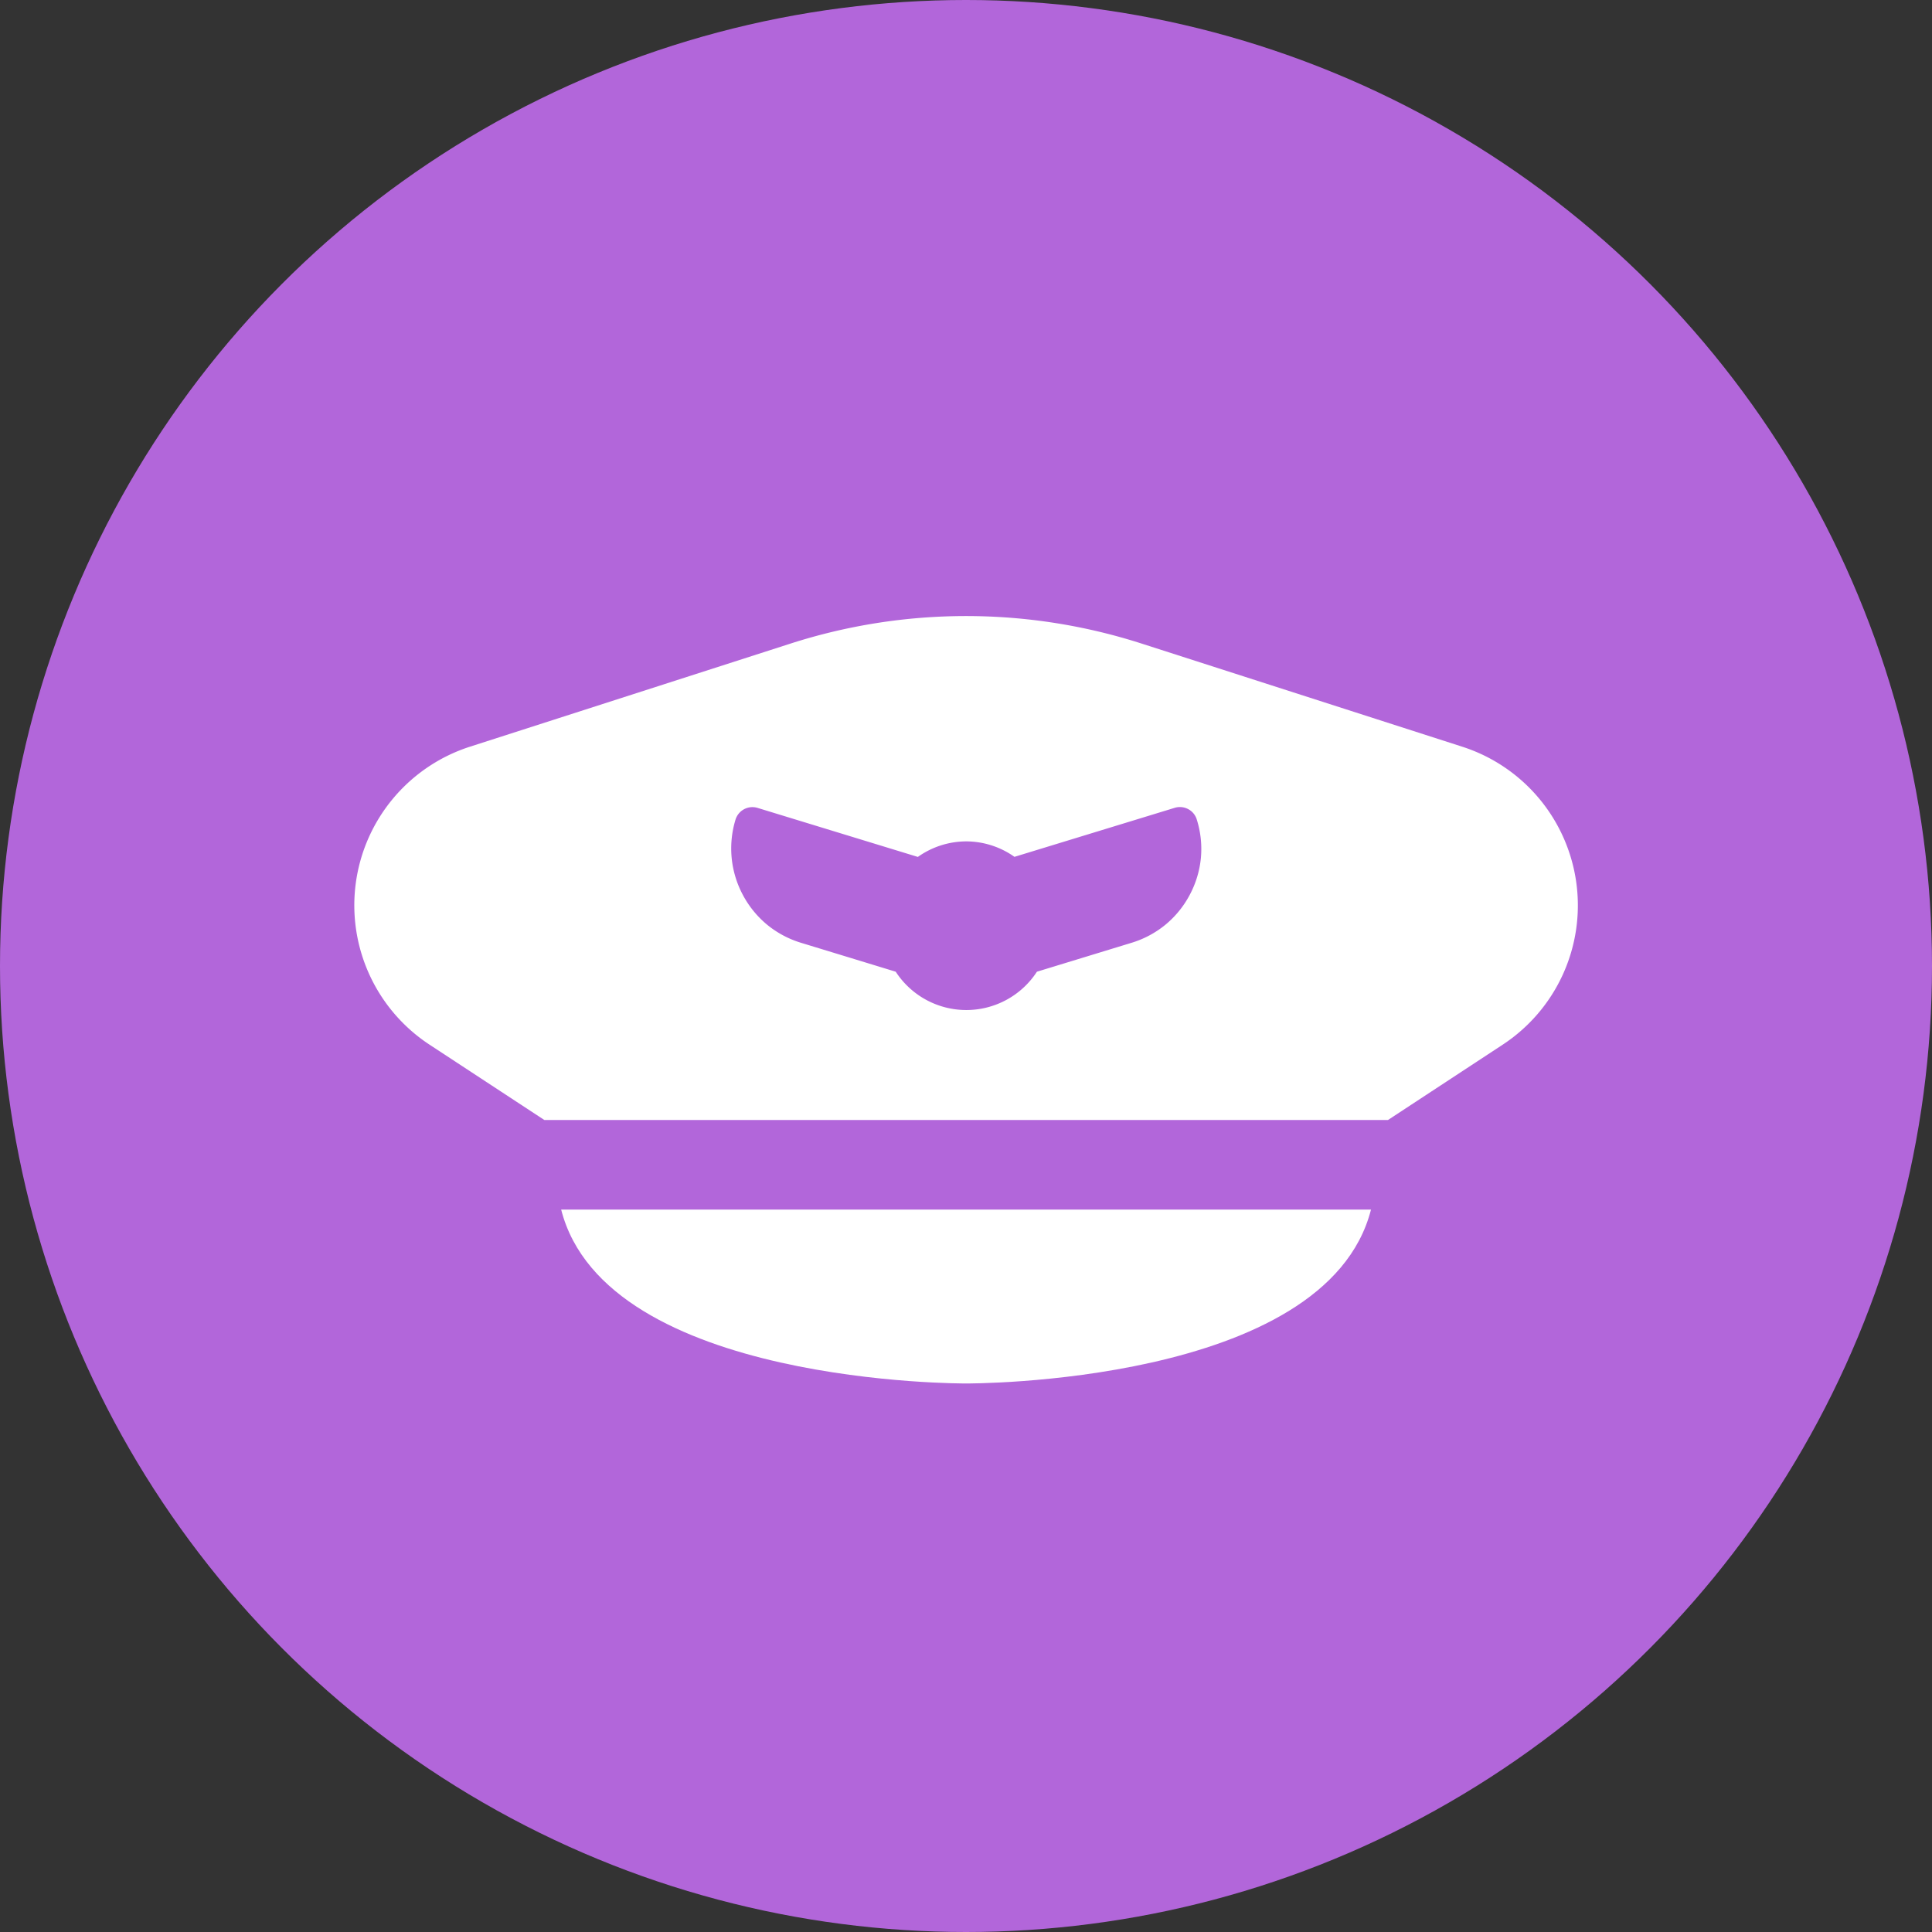
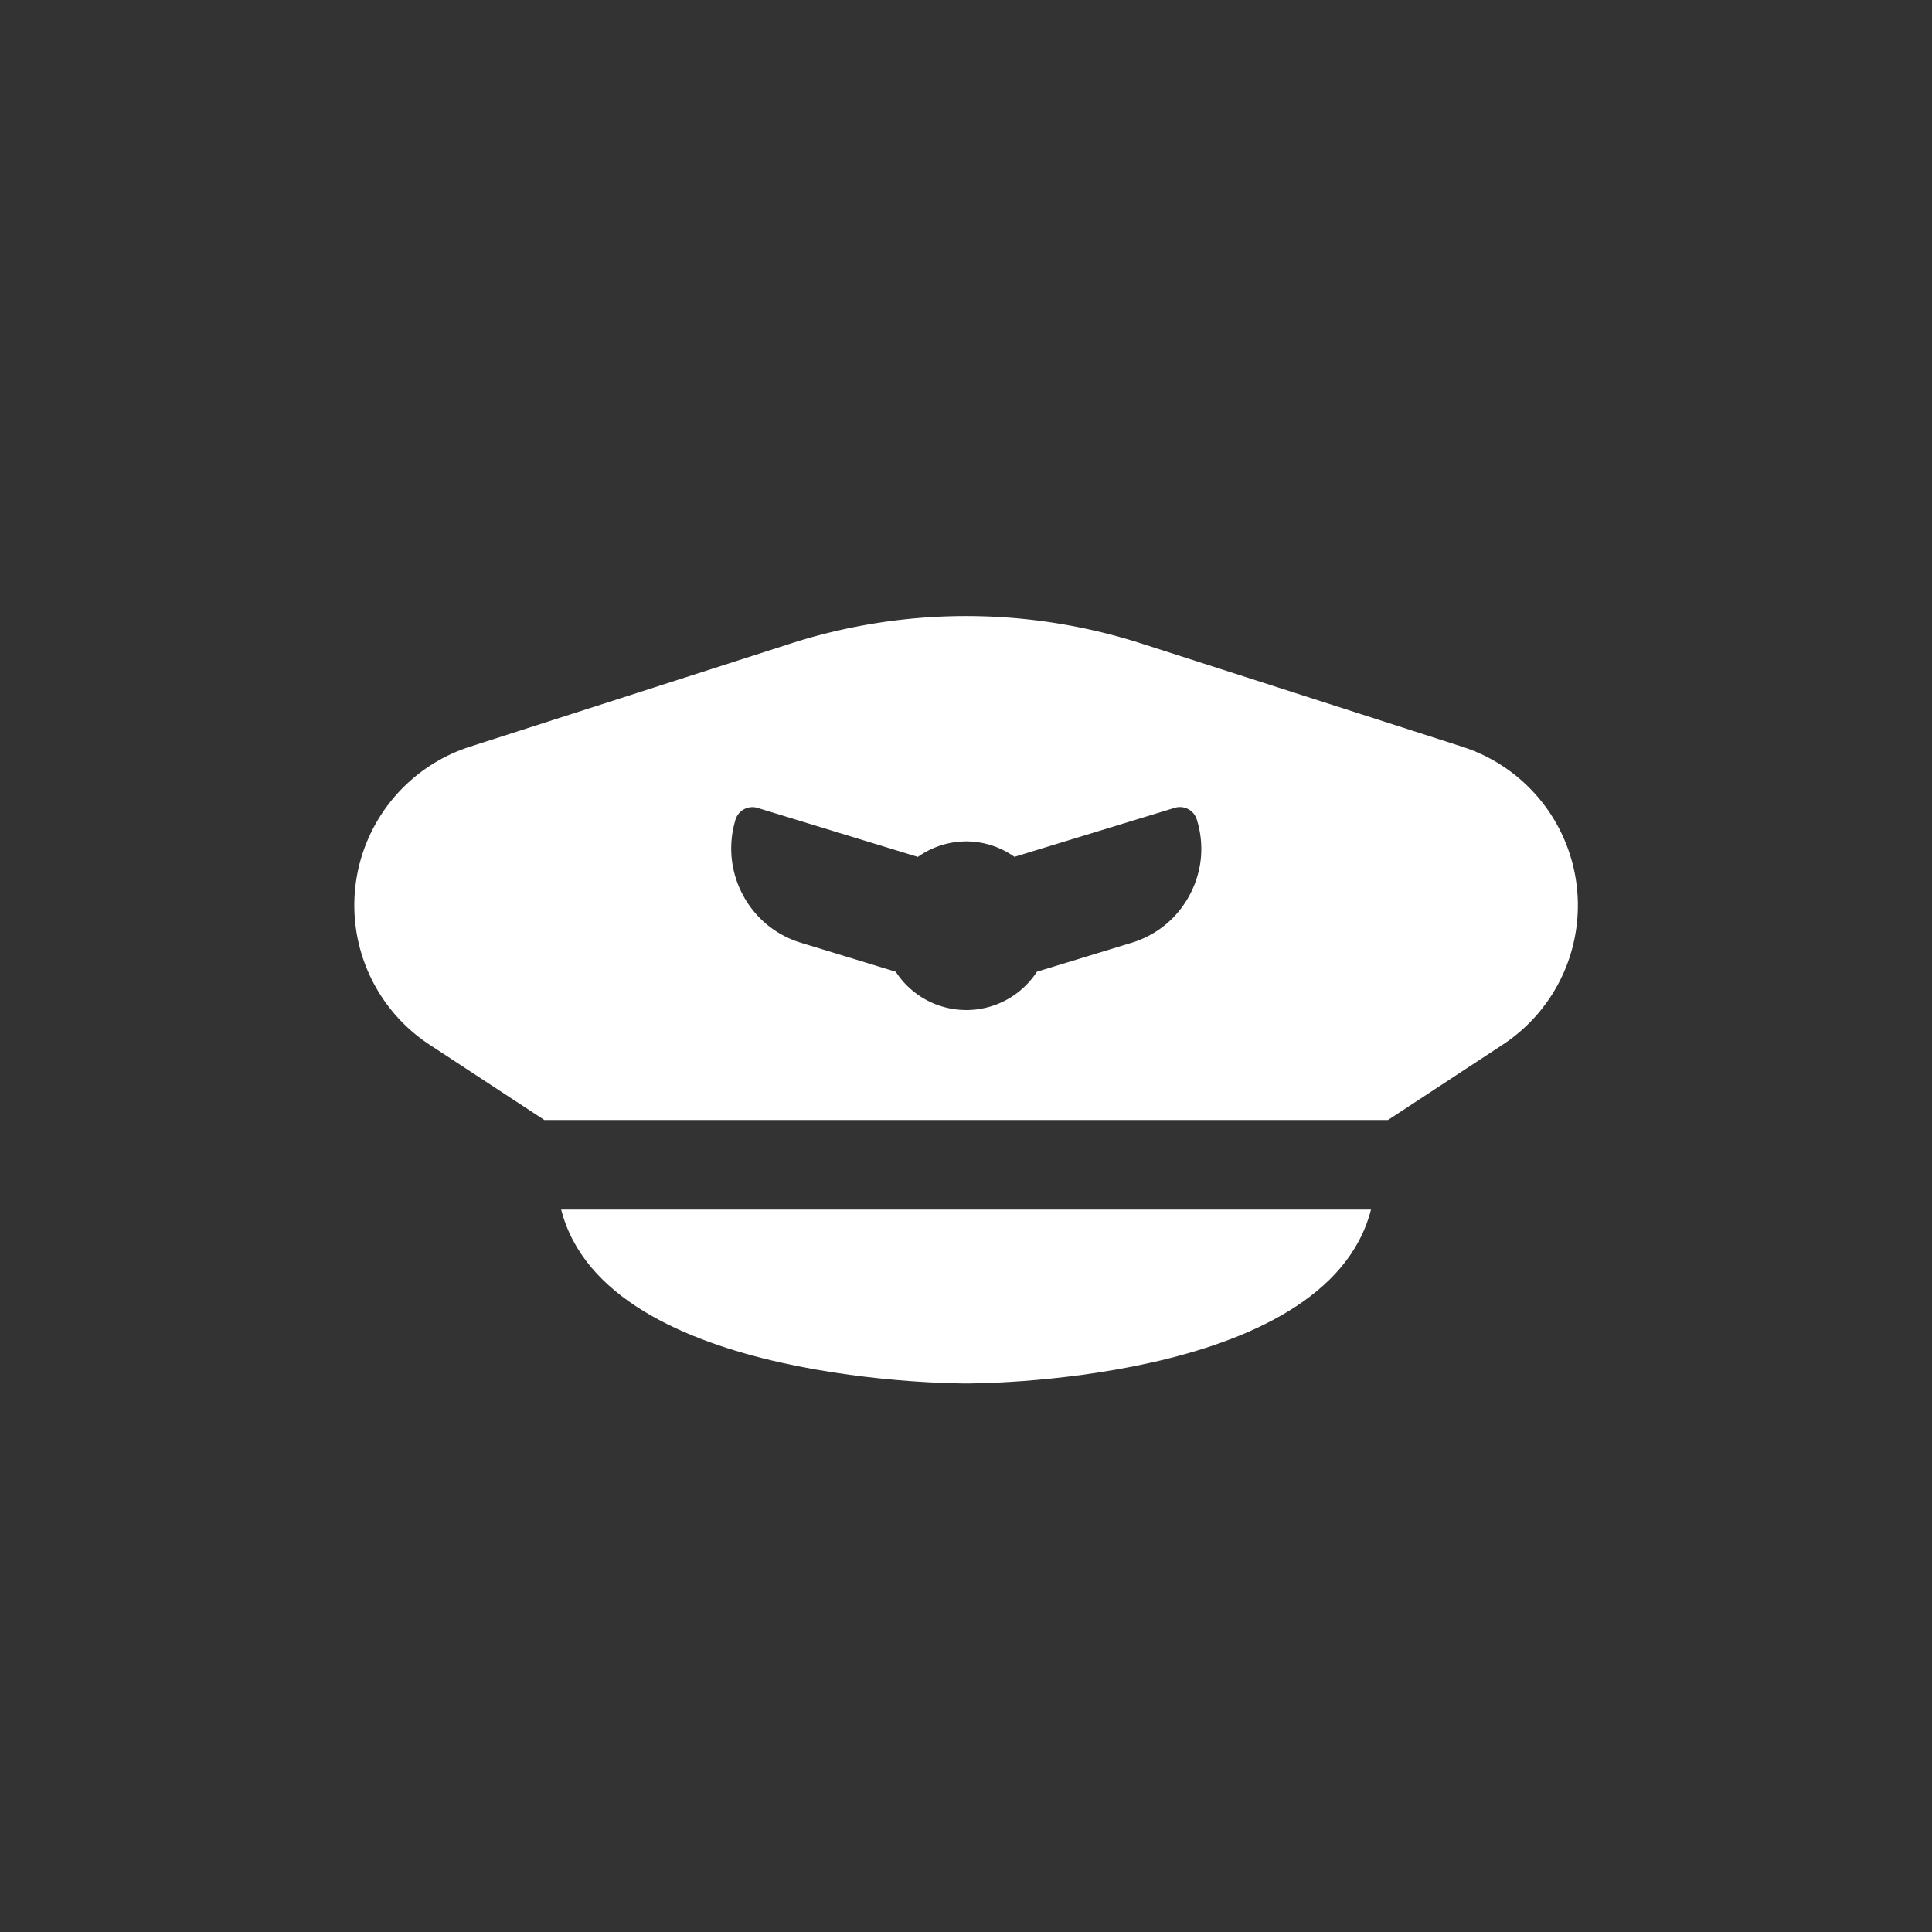
<svg xmlns="http://www.w3.org/2000/svg" id="Component_56" data-name="Component 56" width="24" height="24" viewBox="0 0 24 24">
  <rect x="0" y="0" width="24" height="24" fill="#333333" stroke="none" />
  <g id="Group_296" data-name="Group 296">
-     <circle id="Ellipse_109" data-name="Ellipse 109" cx="12" cy="12" r="12" fill="#b266da" />
    <g id="Group_258" data-name="Group 258" transform="translate(4.4 7.653)">
      <g id="Group_257" data-name="Group 257" transform="translate(2.571 7.373)">
        <path id="Path_475" data-name="Path 475" d="M3979.886-382.711s4.473.025,5.03-2.16h-10.06C3975.413-382.686,3979.886-382.711,3979.886-382.711Z" transform="translate(-3974.856 384.871)" fill="#fff" />
      </g>
      <path id="Path_476" data-name="Path 476" d="M3977.182-418.42a2.07,2.07,0,0,0-1.417-1.693l-3.97-1.277a7.125,7.125,0,0,0-4.388,0l-3.97,1.277a2.071,2.071,0,0,0-1.417,1.693,2.071,2.071,0,0,0,.917,2.009l1.425.935h10.48l1.424-.935A2.07,2.07,0,0,0,3977.182-418.42Zm-4.664-.312a1.224,1.224,0,0,1-.138.458,1.222,1.222,0,0,1-.3.37,1.223,1.223,0,0,1-.421.226l-.589.18-.589.18h0a1.046,1.046,0,0,1-.877.476,1.046,1.046,0,0,1-.877-.476h0l-.589-.18-.59-.18a1.227,1.227,0,0,1-.421-.226,1.227,1.227,0,0,1-.3-.37,1.225,1.225,0,0,1-.138-.458,1.23,1.23,0,0,1,.048-.476.22.22,0,0,1,.107-.129.22.22,0,0,1,.167-.016l1.991.609h0a1.042,1.042,0,0,1,.6-.193,1.041,1.041,0,0,1,.6.192h0l1.991-.609a.22.22,0,0,1,.167.016.217.217,0,0,1,.107.13A1.22,1.22,0,0,1,3972.518-418.732Z" transform="translate(-3962 421.736)" fill="#fff" />
    </g>
  </g>
</svg>